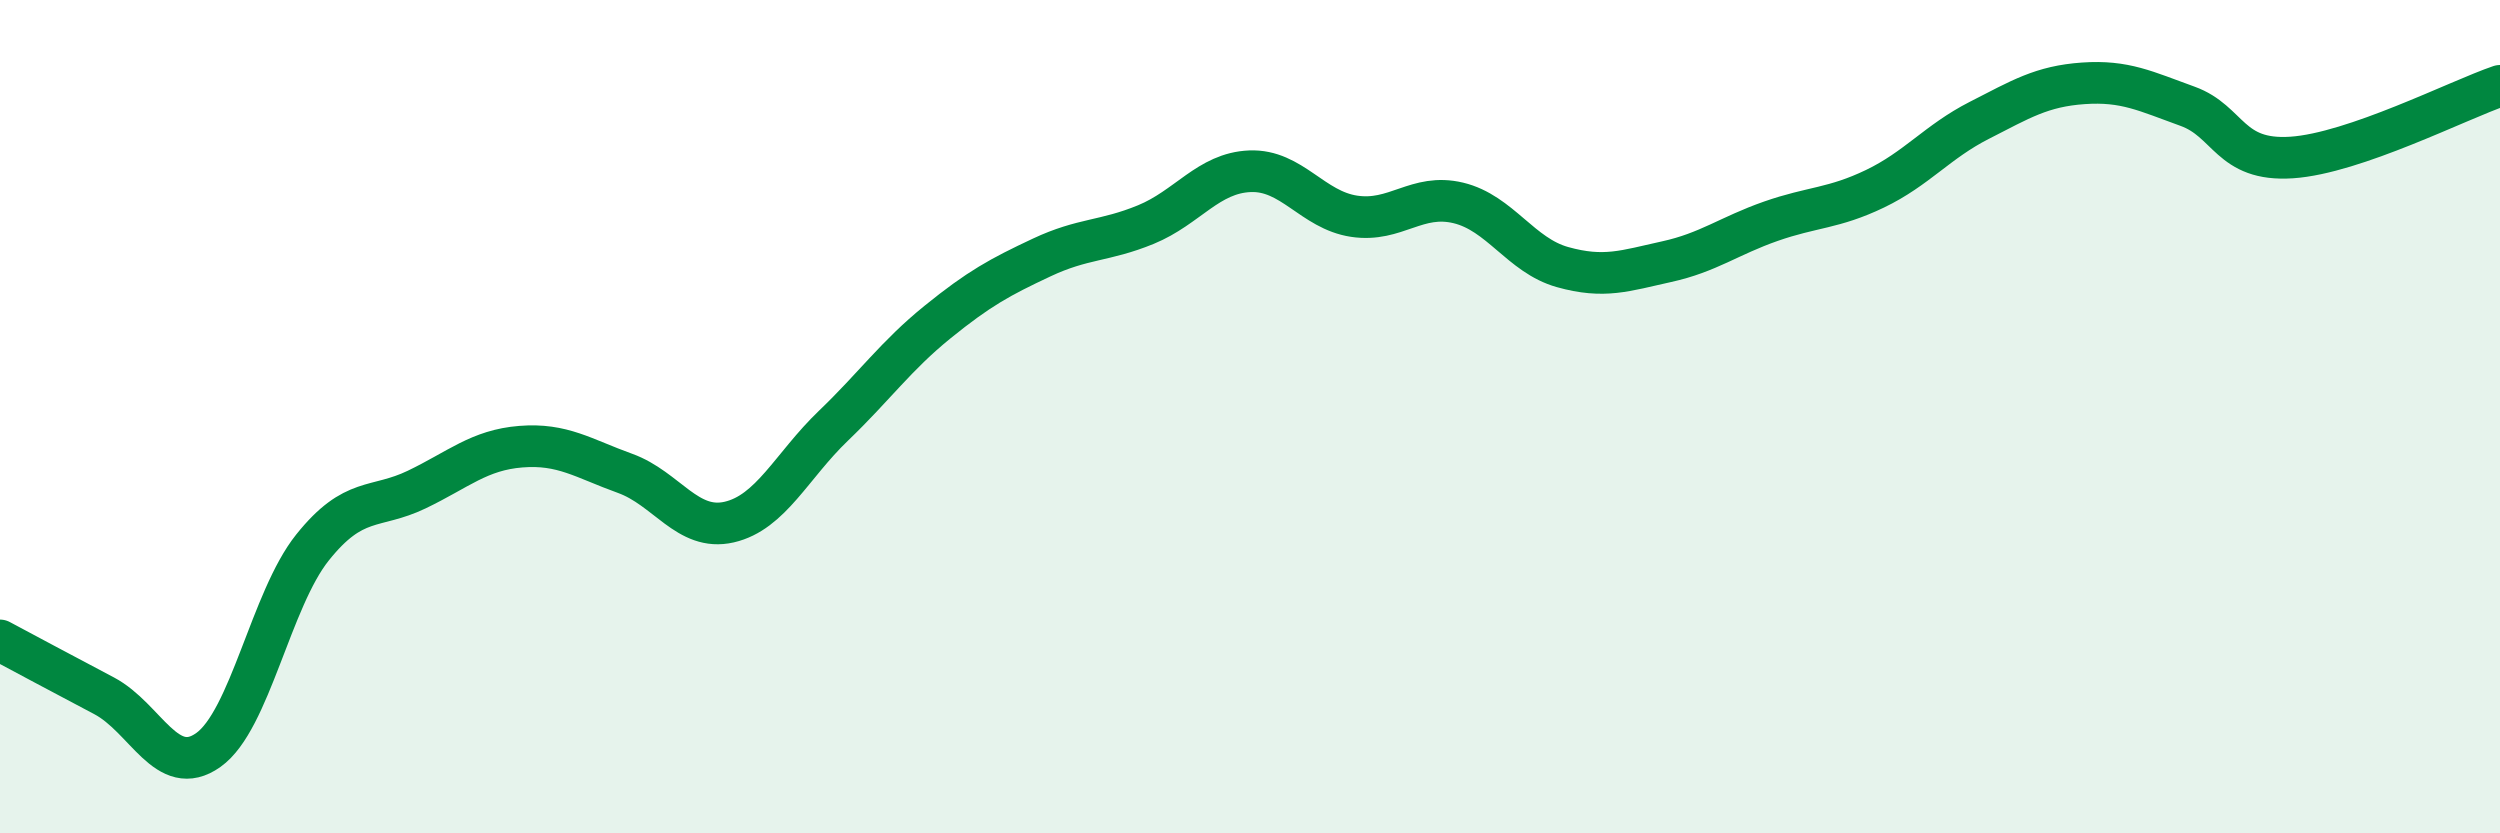
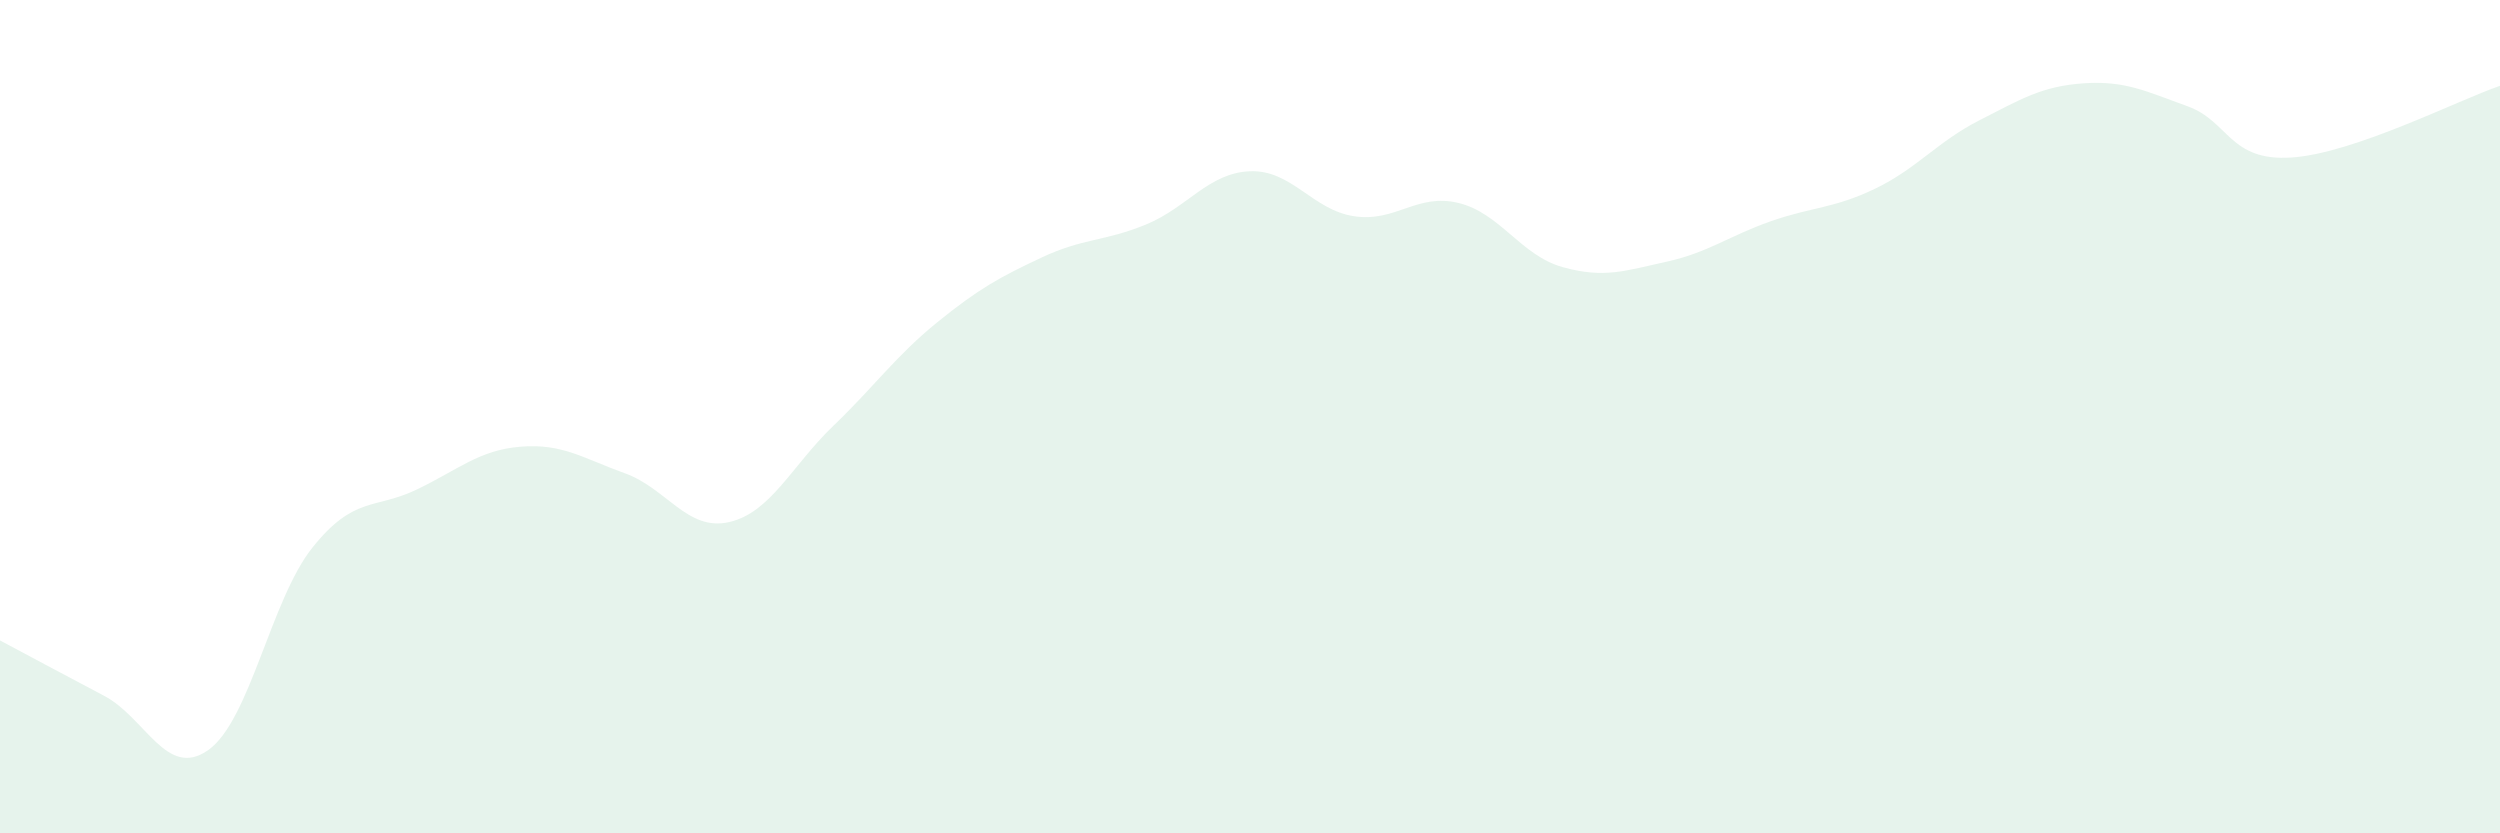
<svg xmlns="http://www.w3.org/2000/svg" width="60" height="20" viewBox="0 0 60 20">
  <path d="M 0,15.37 C 0.5,15.64 1.5,16.17 2.5,16.7 C 3.5,17.23 4,18.71 5,18 C 6,17.29 6.5,14.39 7.5,13.14 C 8.5,11.89 9,12.23 10,11.75 C 11,11.27 11.5,10.8 12.5,10.72 C 13.5,10.64 14,11 15,11.36 C 16,11.72 16.5,12.76 17.5,12.53 C 18.5,12.3 19,11.18 20,10.22 C 21,9.26 21.5,8.54 22.5,7.73 C 23.5,6.92 24,6.65 25,6.18 C 26,5.71 26.5,5.8 27.5,5.39 C 28.5,4.98 29,4.15 30,4.11 C 31,4.07 31.5,5.04 32.5,5.19 C 33.5,5.34 34,4.63 35,4.87 C 36,5.11 36.5,6.13 37.5,6.41 C 38.5,6.69 39,6.5 40,6.28 C 41,6.06 41.5,5.66 42.5,5.31 C 43.5,4.96 44,5.01 45,4.53 C 46,4.05 46.5,3.4 47.5,2.89 C 48.5,2.38 49,2.07 50,2 C 51,1.93 51.5,2.19 52.5,2.55 C 53.5,2.91 53.5,3.88 55,3.78 C 56.5,3.68 59,2.4 60,2.06L60 20L0 20Z" fill="#008740" opacity="0.1" stroke-linecap="round" stroke-linejoin="round" />
-   <path d="M 0,15.37 C 0.5,15.64 1.5,16.17 2.5,16.7 C 3.5,17.23 4,18.71 5,18 C 6,17.29 6.5,14.39 7.5,13.14 C 8.5,11.89 9,12.23 10,11.75 C 11,11.27 11.5,10.8 12.5,10.72 C 13.5,10.64 14,11 15,11.36 C 16,11.72 16.5,12.76 17.5,12.53 C 18.5,12.3 19,11.18 20,10.22 C 21,9.26 21.5,8.54 22.5,7.73 C 23.5,6.92 24,6.65 25,6.18 C 26,5.71 26.5,5.8 27.5,5.39 C 28.5,4.98 29,4.15 30,4.11 C 31,4.07 31.5,5.04 32.5,5.19 C 33.5,5.34 34,4.63 35,4.87 C 36,5.11 36.5,6.13 37.5,6.41 C 38.5,6.69 39,6.5 40,6.28 C 41,6.06 41.5,5.66 42.5,5.31 C 43.5,4.96 44,5.01 45,4.53 C 46,4.05 46.5,3.4 47.5,2.89 C 48.5,2.38 49,2.07 50,2 C 51,1.93 51.5,2.19 52.5,2.55 C 53.5,2.91 53.5,3.88 55,3.78 C 56.5,3.68 59,2.4 60,2.06" stroke="#008740" stroke-width="1" fill="none" stroke-linecap="round" stroke-linejoin="round" />
</svg>